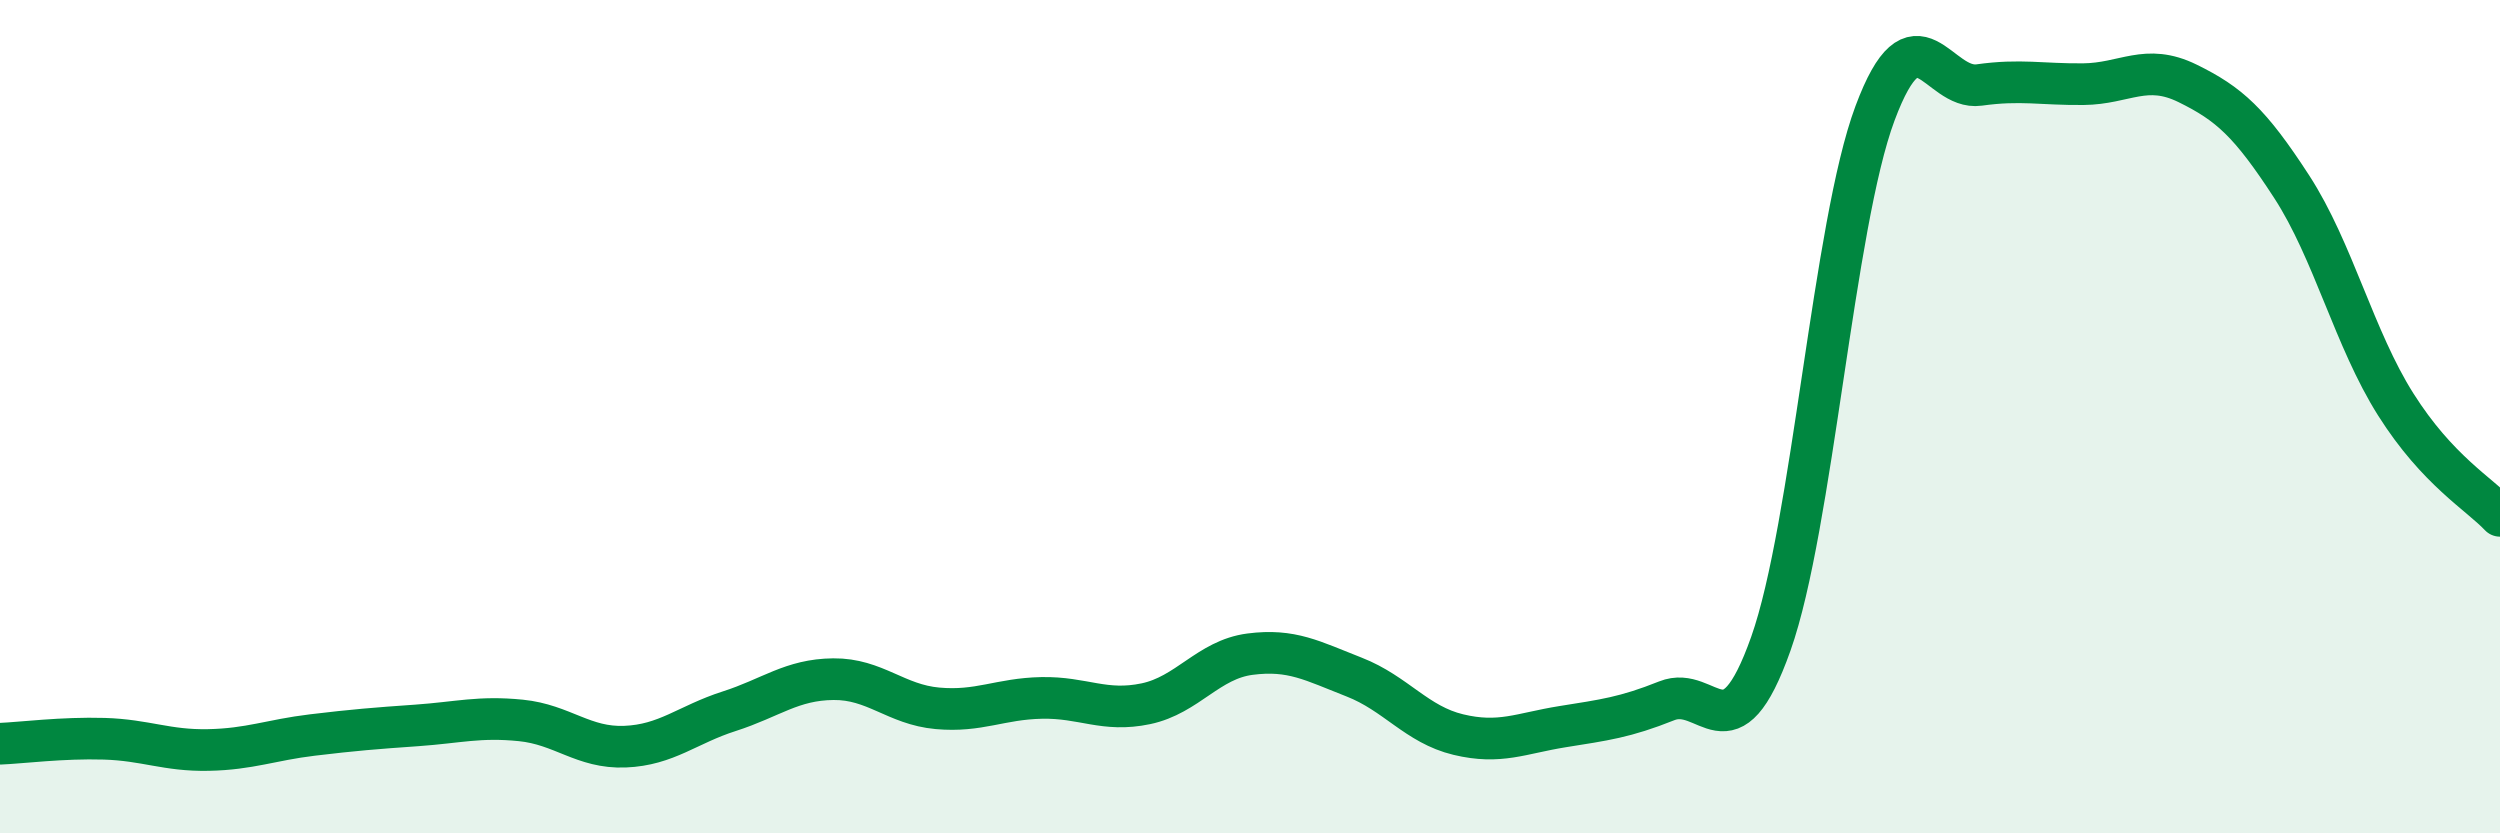
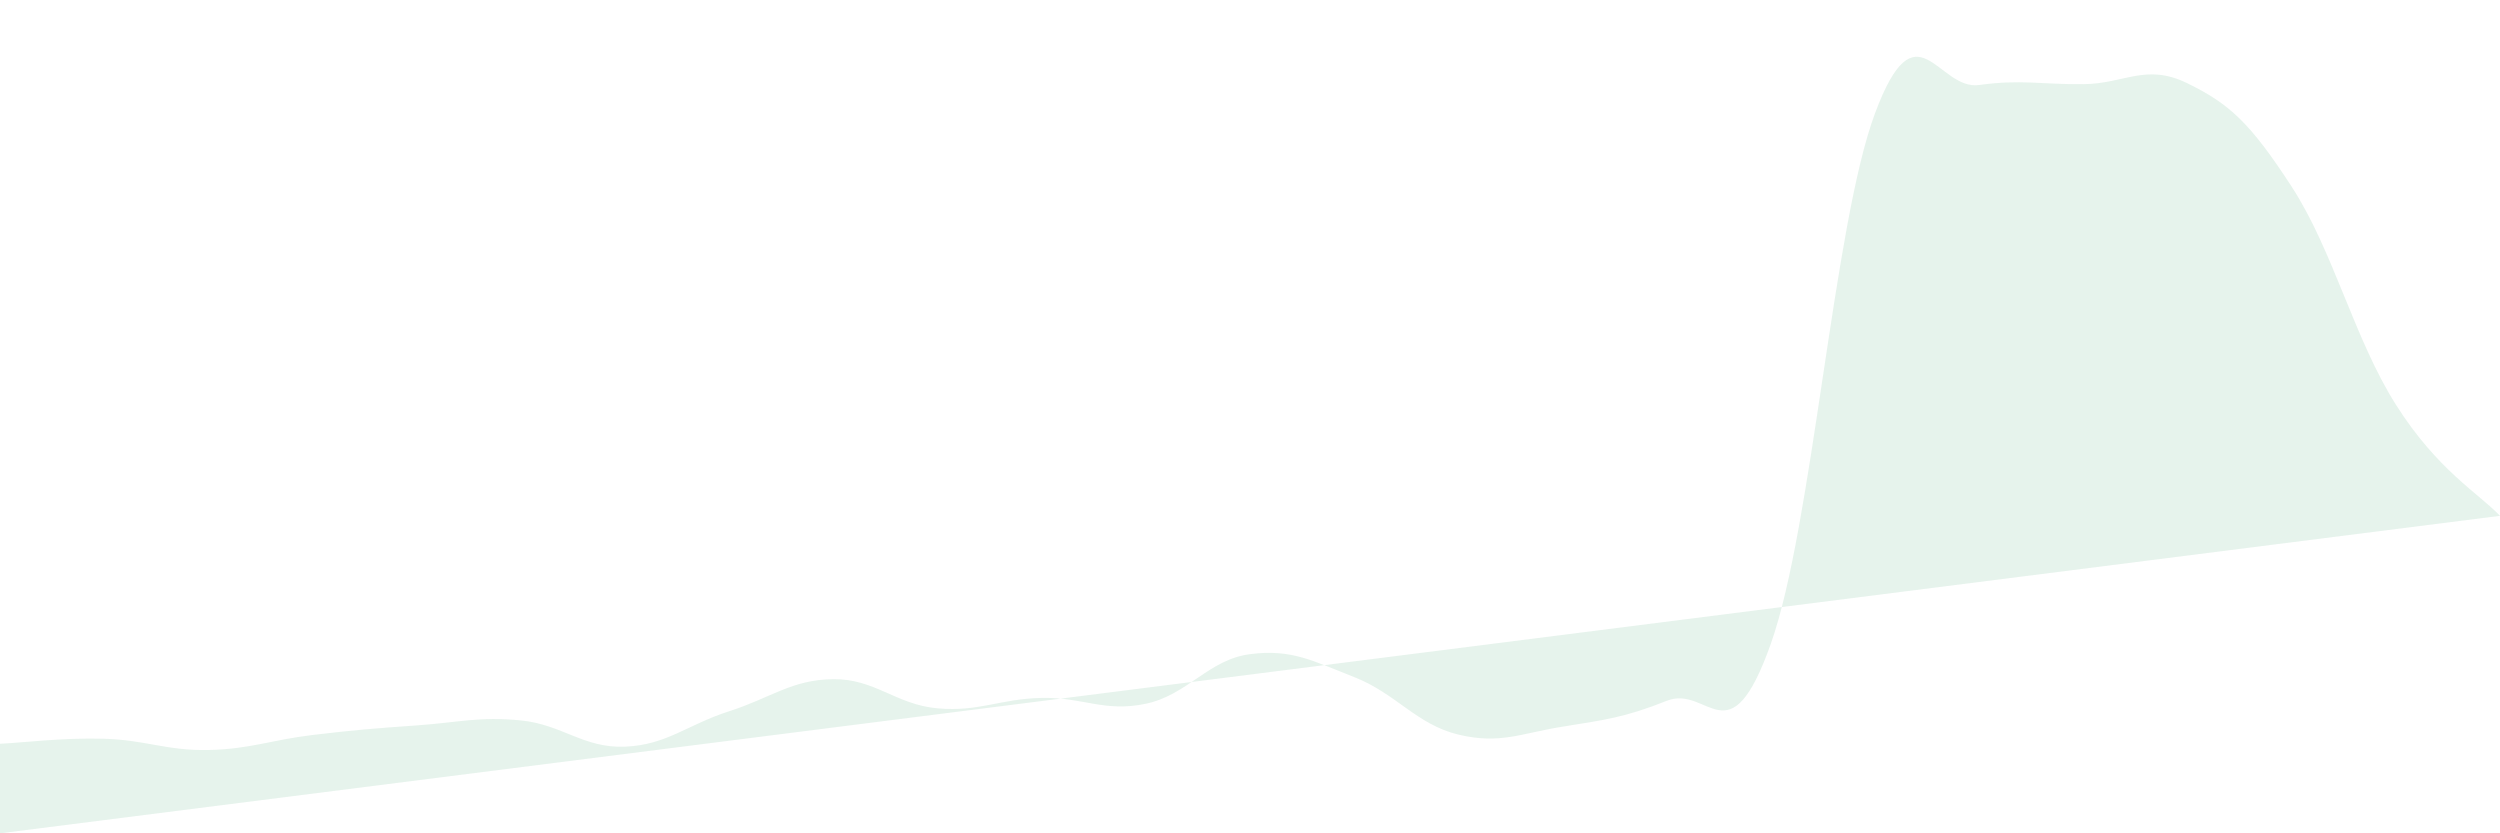
<svg xmlns="http://www.w3.org/2000/svg" width="60" height="20" viewBox="0 0 60 20">
-   <path d="M 0,17.85 C 0.5,17.83 1.5,17.7 2.5,17.73 C 3.5,17.76 4,18.02 5,18 C 6,17.98 6.5,17.76 7.5,17.64 C 8.5,17.52 9,17.48 10,17.41 C 11,17.34 11.5,17.19 12.5,17.29 C 13.5,17.39 14,17.96 15,17.92 C 16,17.88 16.5,17.39 17.5,17.07 C 18.5,16.75 19,16.31 20,16.3 C 21,16.29 21.5,16.91 22.5,17 C 23.5,17.09 24,16.77 25,16.75 C 26,16.73 26.5,17.1 27.5,16.89 C 28.5,16.68 29,15.83 30,15.7 C 31,15.57 31.5,15.86 32.5,16.25 C 33.5,16.64 34,17.39 35,17.63 C 36,17.87 36.5,17.6 37.5,17.44 C 38.5,17.28 39,17.22 40,16.82 C 41,16.42 41.5,18.27 42.5,15.45 C 43.5,12.63 44,5.4 45,2.72 C 46,0.04 46.5,2.18 47.5,2.04 C 48.5,1.9 49,2.03 50,2.02 C 51,2.01 51.5,1.51 52.5,2 C 53.5,2.49 54,2.94 55,4.48 C 56,6.02 56.5,8.13 57.5,9.71 C 58.5,11.29 59.5,11.85 60,12.38L60 20L0 20Z" fill="#008740" opacity="0.1" stroke-linecap="round" stroke-linejoin="round" />
-   <path d="M 0,17.85 C 0.5,17.83 1.5,17.7 2.5,17.73 C 3.5,17.76 4,18.02 5,18 C 6,17.98 6.5,17.76 7.5,17.64 C 8.5,17.52 9,17.48 10,17.41 C 11,17.34 11.5,17.19 12.5,17.29 C 13.5,17.39 14,17.96 15,17.92 C 16,17.88 16.5,17.39 17.5,17.07 C 18.5,16.75 19,16.31 20,16.3 C 21,16.29 21.5,16.91 22.5,17 C 23.5,17.09 24,16.77 25,16.75 C 26,16.73 26.5,17.1 27.5,16.89 C 28.5,16.68 29,15.83 30,15.7 C 31,15.57 31.5,15.86 32.5,16.25 C 33.5,16.64 34,17.39 35,17.63 C 36,17.87 36.5,17.6 37.5,17.44 C 38.5,17.28 39,17.22 40,16.82 C 41,16.42 41.5,18.27 42.5,15.45 C 43.5,12.63 44,5.4 45,2.72 C 46,0.04 46.5,2.18 47.5,2.04 C 48.5,1.9 49,2.03 50,2.02 C 51,2.01 51.5,1.51 52.5,2 C 53.5,2.49 54,2.94 55,4.48 C 56,6.02 56.5,8.13 57.5,9.71 C 58.5,11.29 59.5,11.85 60,12.38" stroke="#008740" stroke-width="1" fill="none" stroke-linecap="round" stroke-linejoin="round" />
+   <path d="M 0,17.85 C 0.5,17.83 1.5,17.7 2.5,17.73 C 3.5,17.76 4,18.02 5,18 C 6,17.98 6.5,17.76 7.5,17.64 C 8.5,17.52 9,17.48 10,17.41 C 11,17.34 11.5,17.19 12.5,17.29 C 13.5,17.39 14,17.96 15,17.92 C 16,17.88 16.5,17.39 17.5,17.07 C 18.5,16.75 19,16.31 20,16.3 C 21,16.29 21.5,16.91 22.5,17 C 23.5,17.09 24,16.77 25,16.75 C 26,16.73 26.5,17.1 27.5,16.89 C 28.5,16.68 29,15.83 30,15.7 C 31,15.57 31.5,15.86 32.5,16.25 C 33.5,16.64 34,17.39 35,17.63 C 36,17.87 36.5,17.6 37.5,17.44 C 38.5,17.28 39,17.22 40,16.82 C 41,16.42 41.5,18.27 42.5,15.45 C 43.5,12.63 44,5.4 45,2.72 C 46,0.04 46.5,2.18 47.5,2.04 C 48.5,1.9 49,2.03 50,2.02 C 51,2.01 51.5,1.51 52.5,2 C 53.5,2.49 54,2.94 55,4.48 C 56,6.02 56.5,8.13 57.5,9.71 C 58.5,11.29 59.5,11.85 60,12.38L0 20Z" fill="#008740" opacity="0.1" stroke-linecap="round" stroke-linejoin="round" />
</svg>